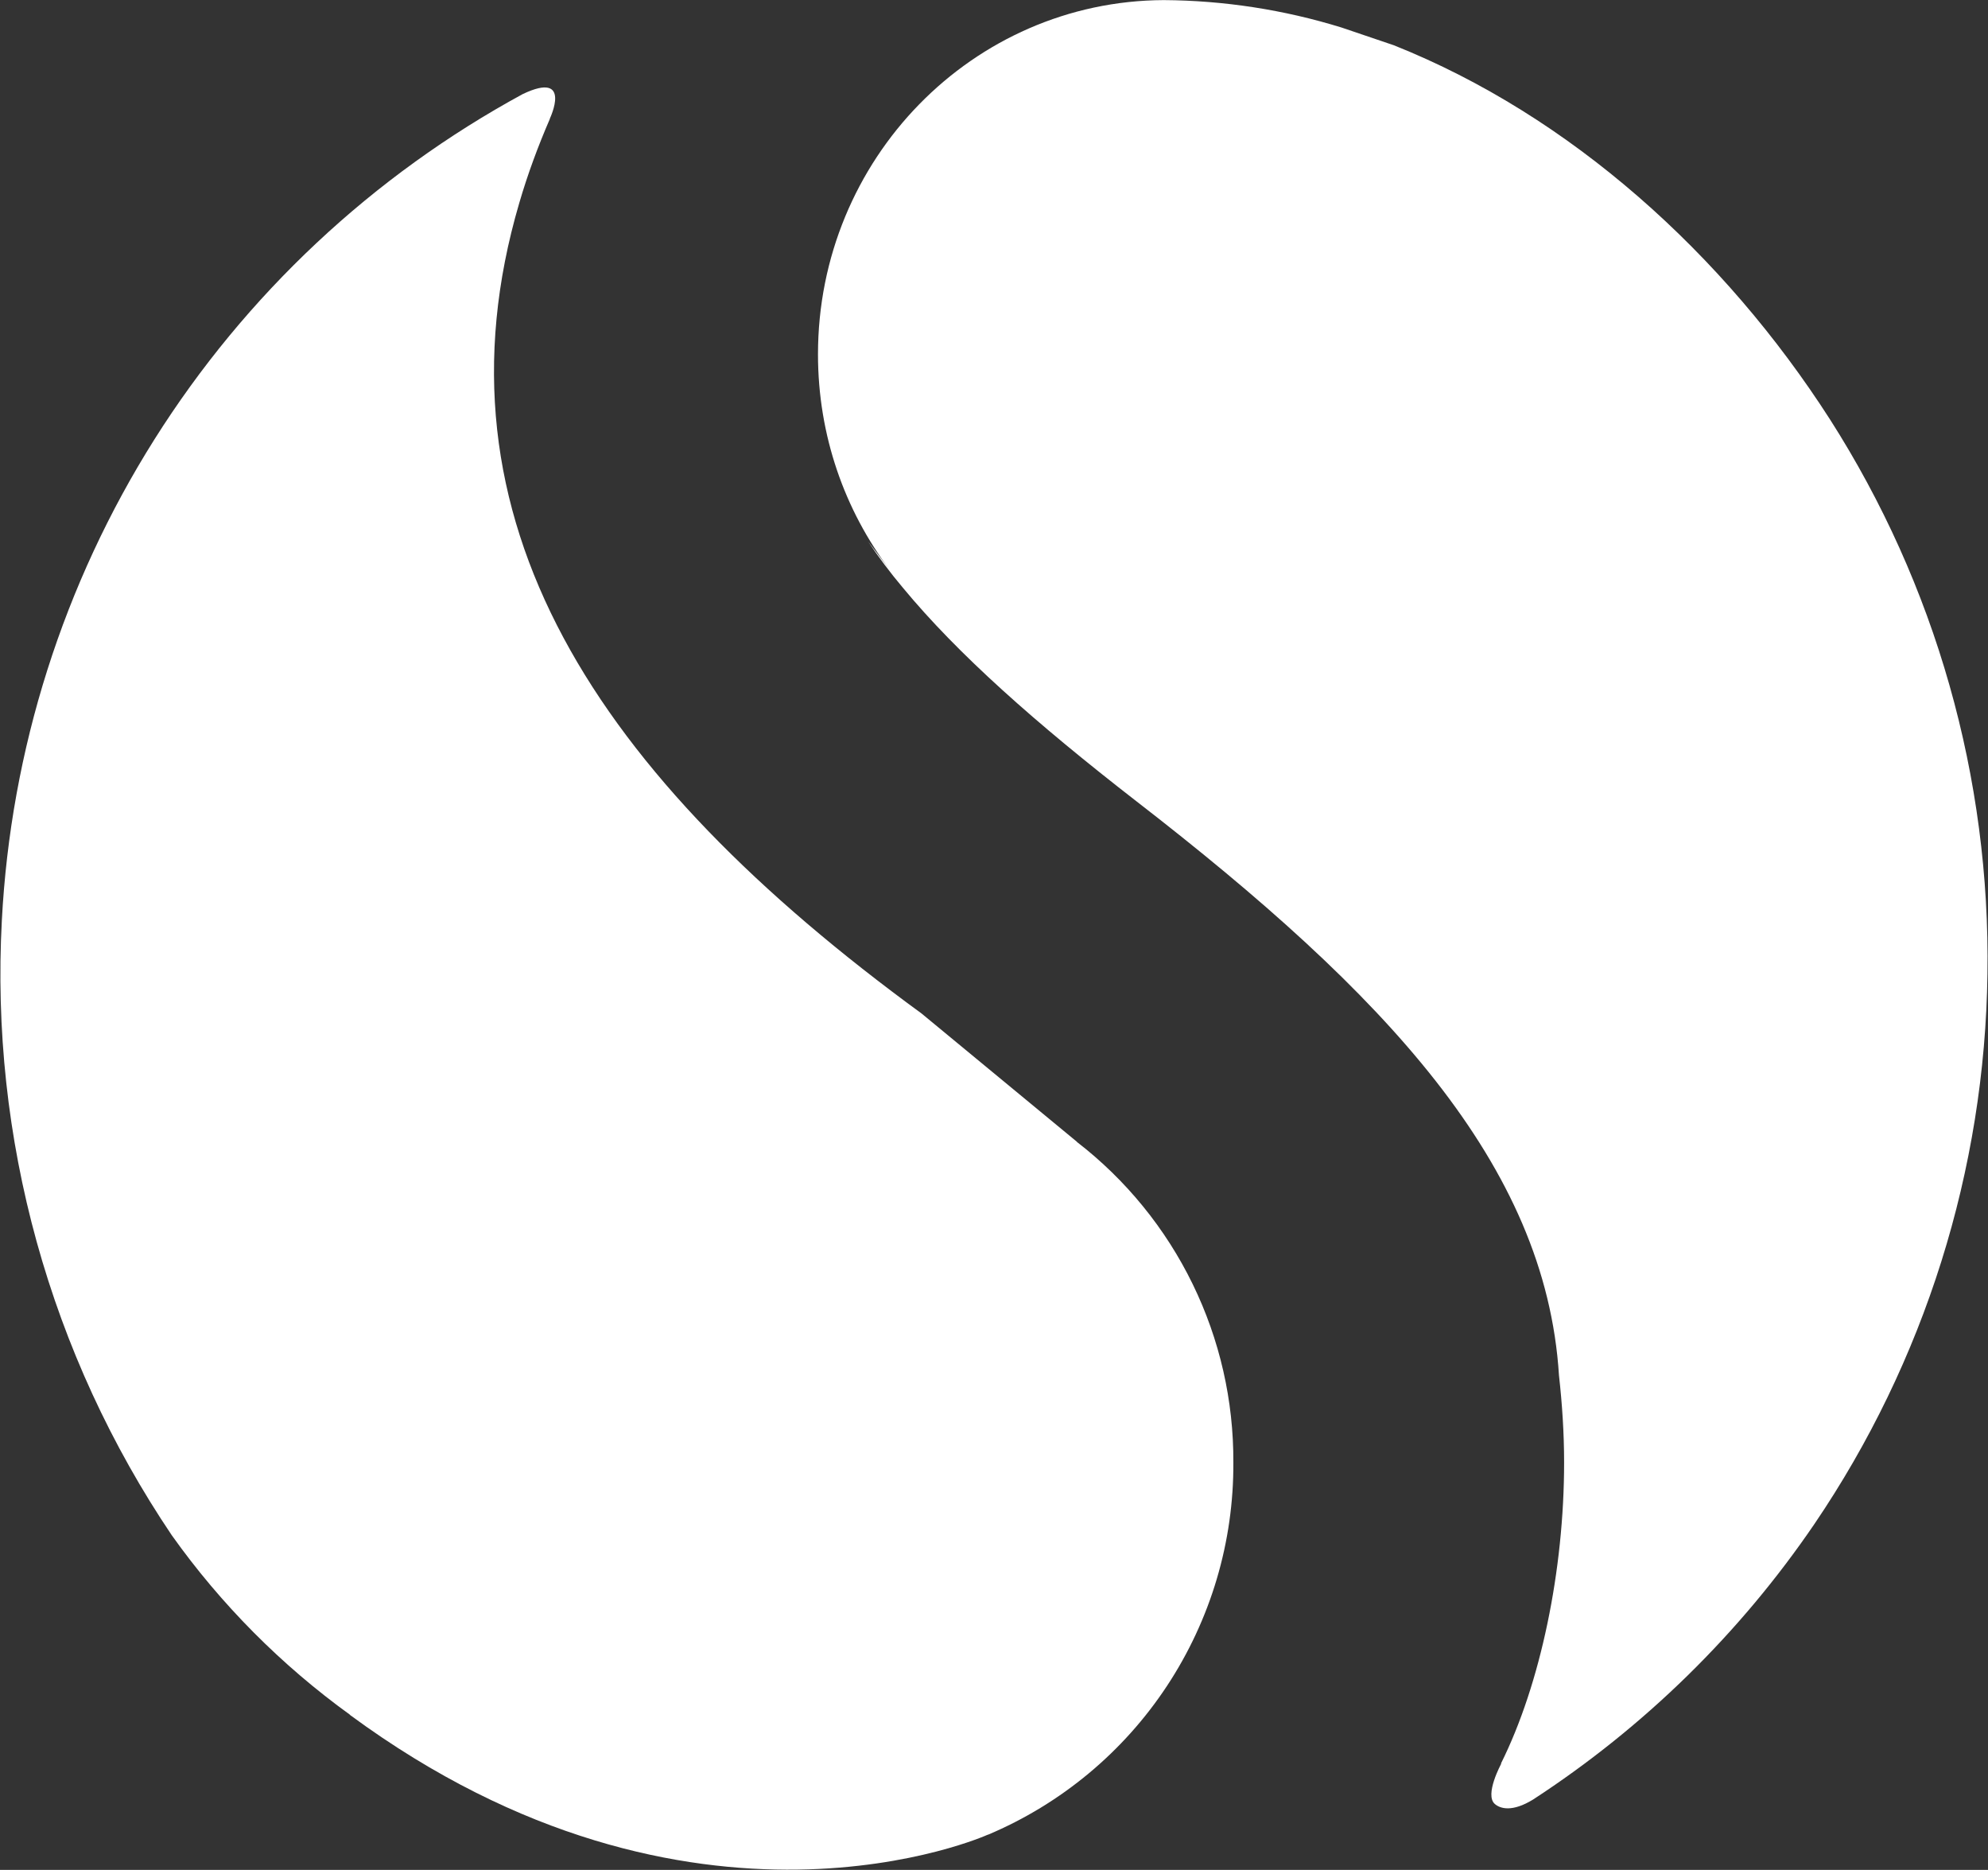
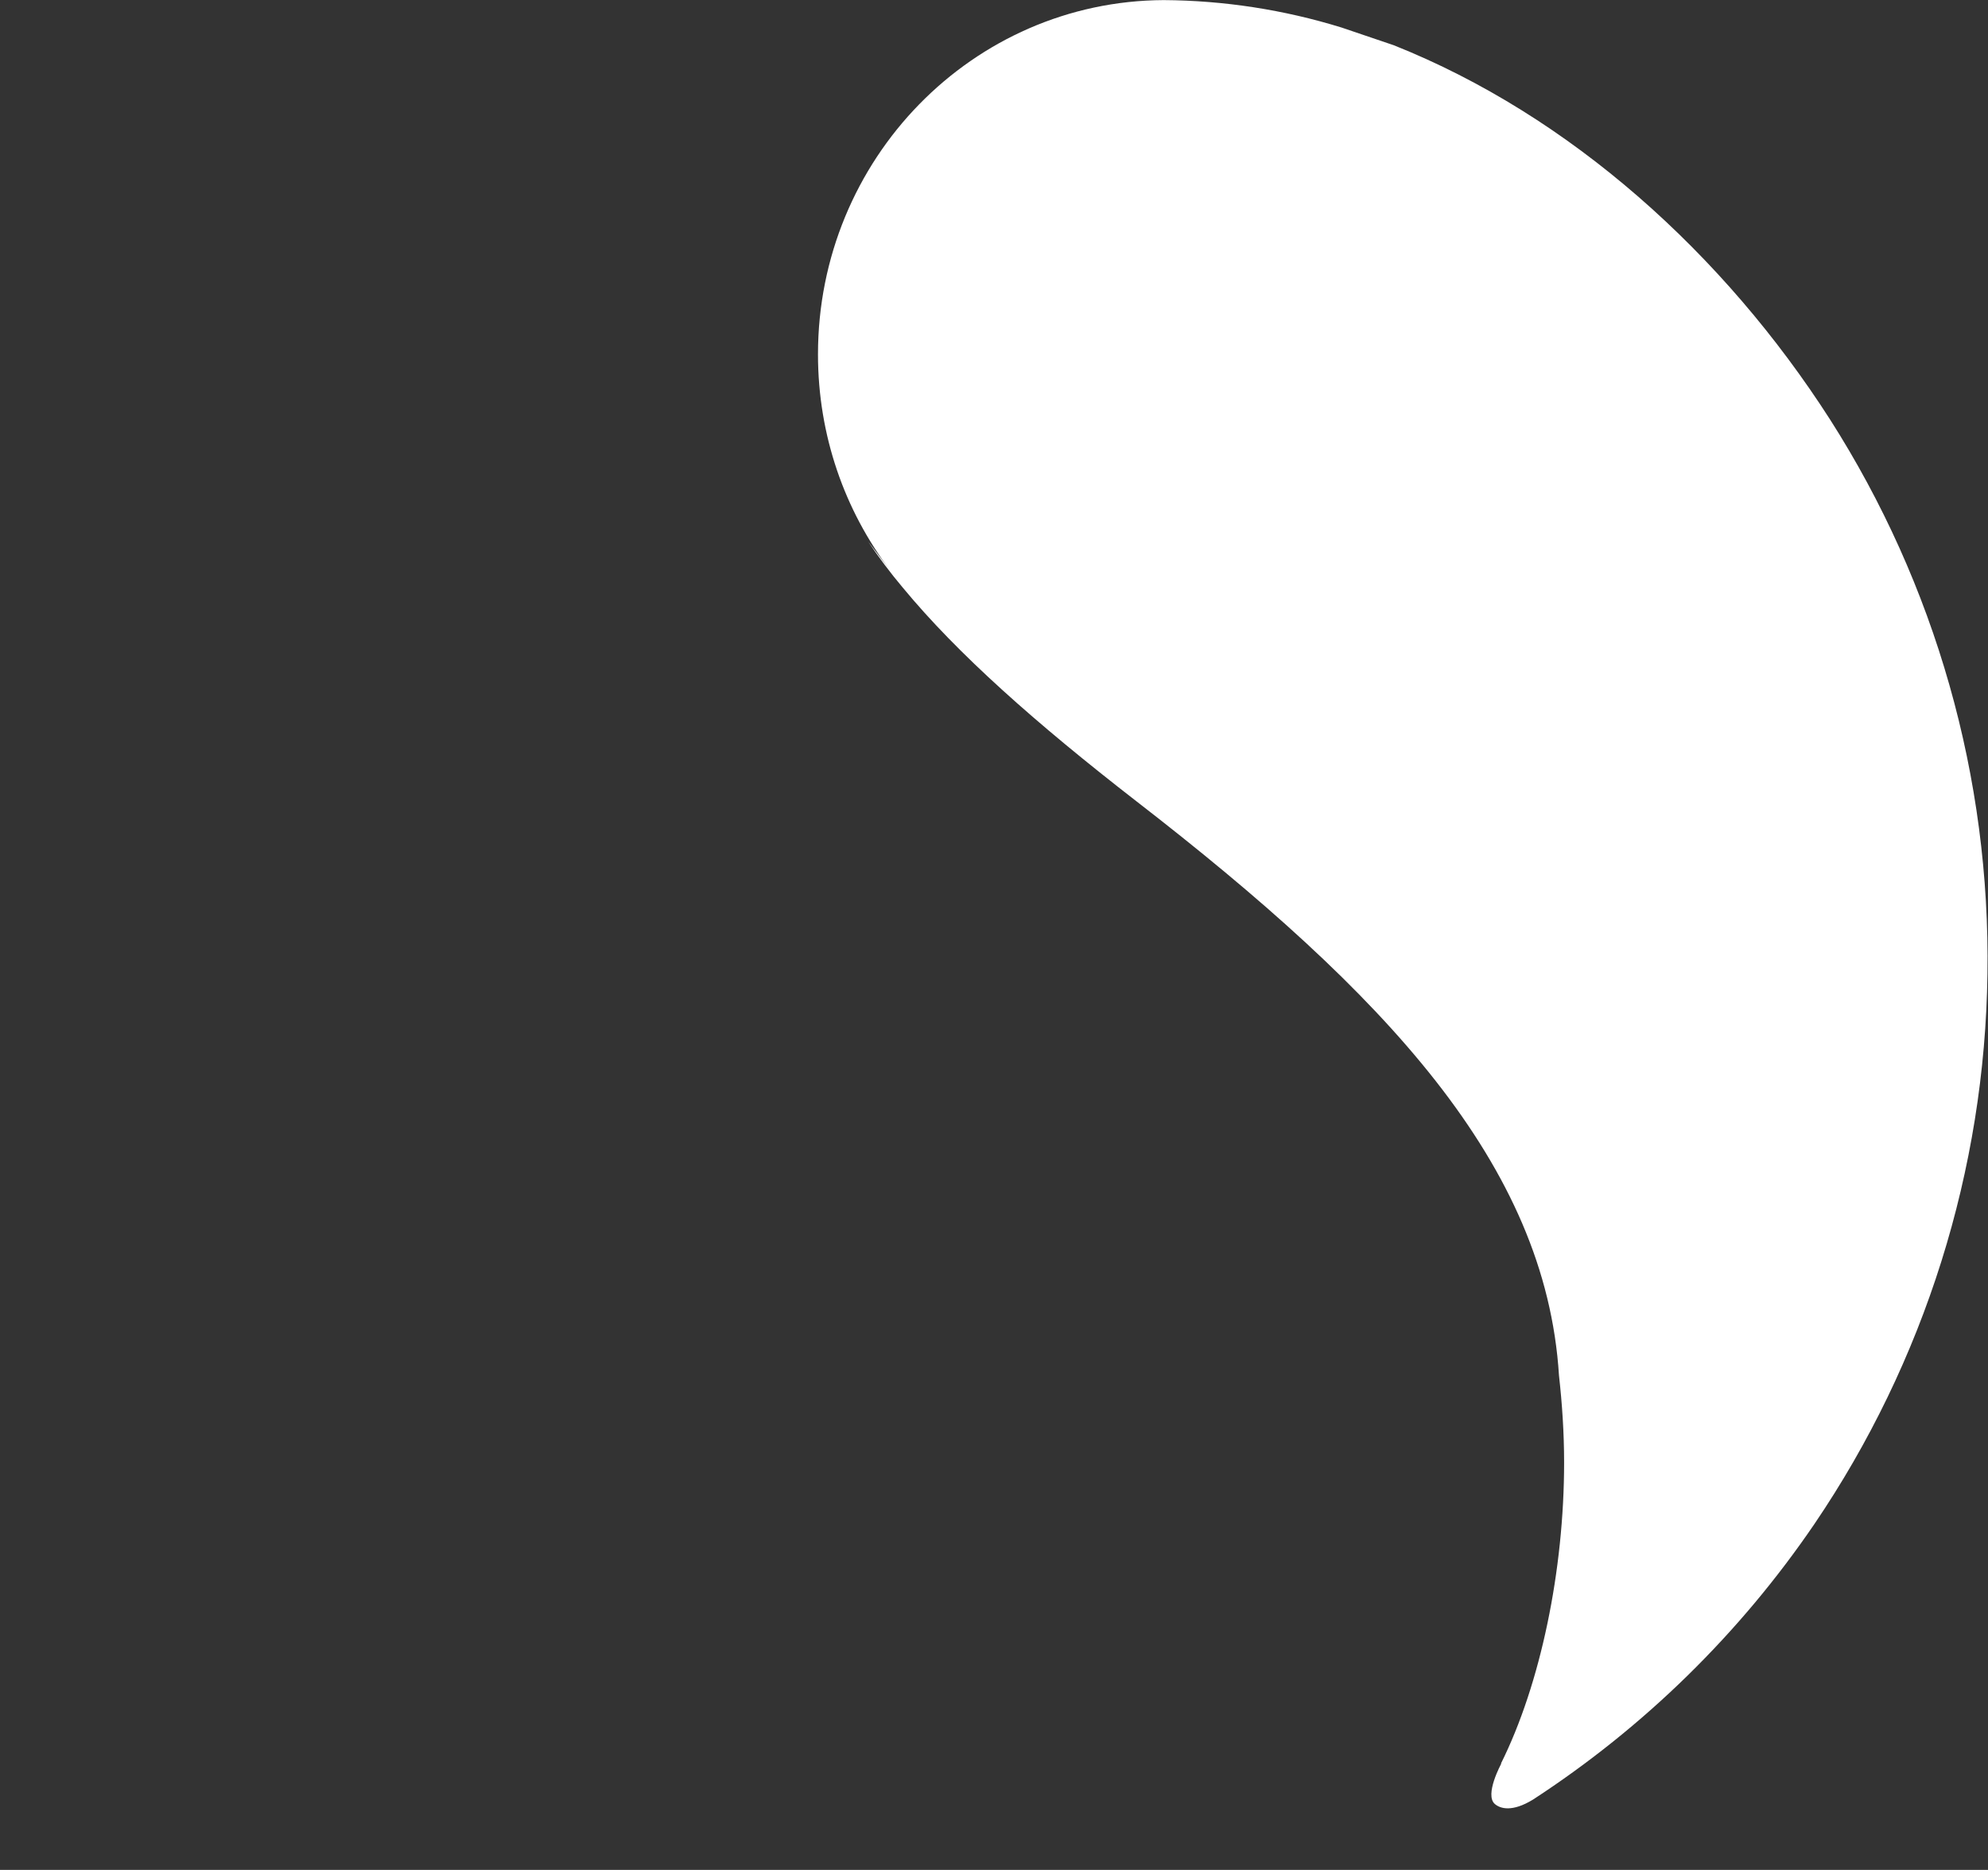
<svg xmlns="http://www.w3.org/2000/svg" version="1.2" baseProfile="tiny-ps" viewBox="0 0 1609 1513" width="1609" height="1513">
  <rect x="0" y="0" width="1609" height="1513" fill="#333333" stroke="none" />
  <title>simillarweb-svg</title>
  <style>
		tspan { white-space:pre }
		.shp0 { fill: #ffffff } 
	</style>
  <path id="Layer" class="shp0" d="M1481.26 339.59C1502.47 372.82 1521.23 407.56 1537.39 443.53C1553.55 479.49 1567.07 516.59 1577.83 554.52C1588.6 592.46 1596.58 631.12 1601.72 670.22C1606.86 709.31 1609.15 748.73 1608.55 788.16C1608.02 827.58 1604.61 866.92 1598.36 905.85C1592.11 944.78 1583.04 983.2 1571.21 1020.81C1559.38 1058.42 1544.82 1095.12 1527.66 1130.61C1510.5 1166.11 1490.78 1200.31 1468.65 1232.93C1453.58 1255.06 1437.43 1276.42 1420.25 1296.95C1403.06 1317.47 1384.88 1337.13 1365.76 1355.86C1346.63 1374.59 1326.59 1392.35 1305.71 1409.1C1284.83 1425.84 1263.14 1441.55 1240.71 1456.15C1223.94 1466.39 1214.34 1463.53 1209.9 1459.73C1201.24 1452.35 1215.06 1427.05 1215.06 1427.05L1214.77 1427.05C1247.01 1362.35 1265.92 1270.34 1265.92 1183.42C1265.92 1159.56 1264.35 1135.98 1261.77 1112.91C1251.02 941.86 1120.72 803.85 919.78 648.36C838.12 585.01 775.08 529.19 730.66 475.45C720.13 462.98 711.03 450.66 702.65 438.19L720.13 461.12C683.74 412.96 662.04 352.49 662.04 286.7C662.04 128.77 787.18 0.79 941.84 0.08C954.03 0.15 966.21 0.68 978.36 1.65C990.5 2.62 1002.61 4.03 1014.65 5.89C1026.7 7.75 1038.67 10.05 1050.54 12.78C1062.42 15.52 1074.19 18.69 1085.83 22.29L1128.1 36.62C1270.86 93.52 1395.3 205.52 1481.26 339.59L1481.26 339.59Z" />
-   <path id="Layer" class="shp0" d="M871.64 924.02C891.39 939.26 909.31 956.73 925.07 976.07C940.83 995.41 954.31 1016.5 965.25 1038.92C976.19 1061.34 984.52 1084.94 990.07 1109.27C995.62 1133.59 998.35 1158.47 998.22 1183.42C998.4 1215.34 993.87 1247.11 984.78 1277.71C975.69 1308.31 962.14 1337.41 944.58 1364.05C927.01 1390.7 905.61 1414.62 881.07 1435.02C856.53 1455.43 829.12 1472.11 799.72 1484.52L799.5 1484.52C799.5 1484.52 561.1 1592.22 283.16 1387.57L283.37 1387.57C269.47 1377.53 255.99 1366.93 242.95 1355.79C229.91 1344.65 217.34 1332.99 205.25 1320.82C193.17 1308.66 181.59 1296 170.53 1282.89C159.48 1269.78 148.97 1256.22 139.03 1242.25C114.55 1205.94 93.05 1167.71 74.73 1127.93C56.42 1088.16 41.36 1046.96 29.68 1004.75C18.01 962.54 9.78 919.46 5.05 875.92C0.33 832.39 -0.86 788.54 1.49 744.81C5.08 675.97 17.45 607.88 38.3 542.18C59.15 476.48 88.31 413.72 125.07 355.41C161.83 297.11 205.89 243.75 256.18 196.62C306.47 149.5 362.58 109 423.13 76.1C463.68 56.83 445.05 95.88 445.05 95.88L445.05 96.17C435.45 118.31 427.07 140.95 420.27 164.24C345.12 420.13 482.23 627.65 745.85 820.05L871.71 923.95L871.64 924.02Z" />
</svg>